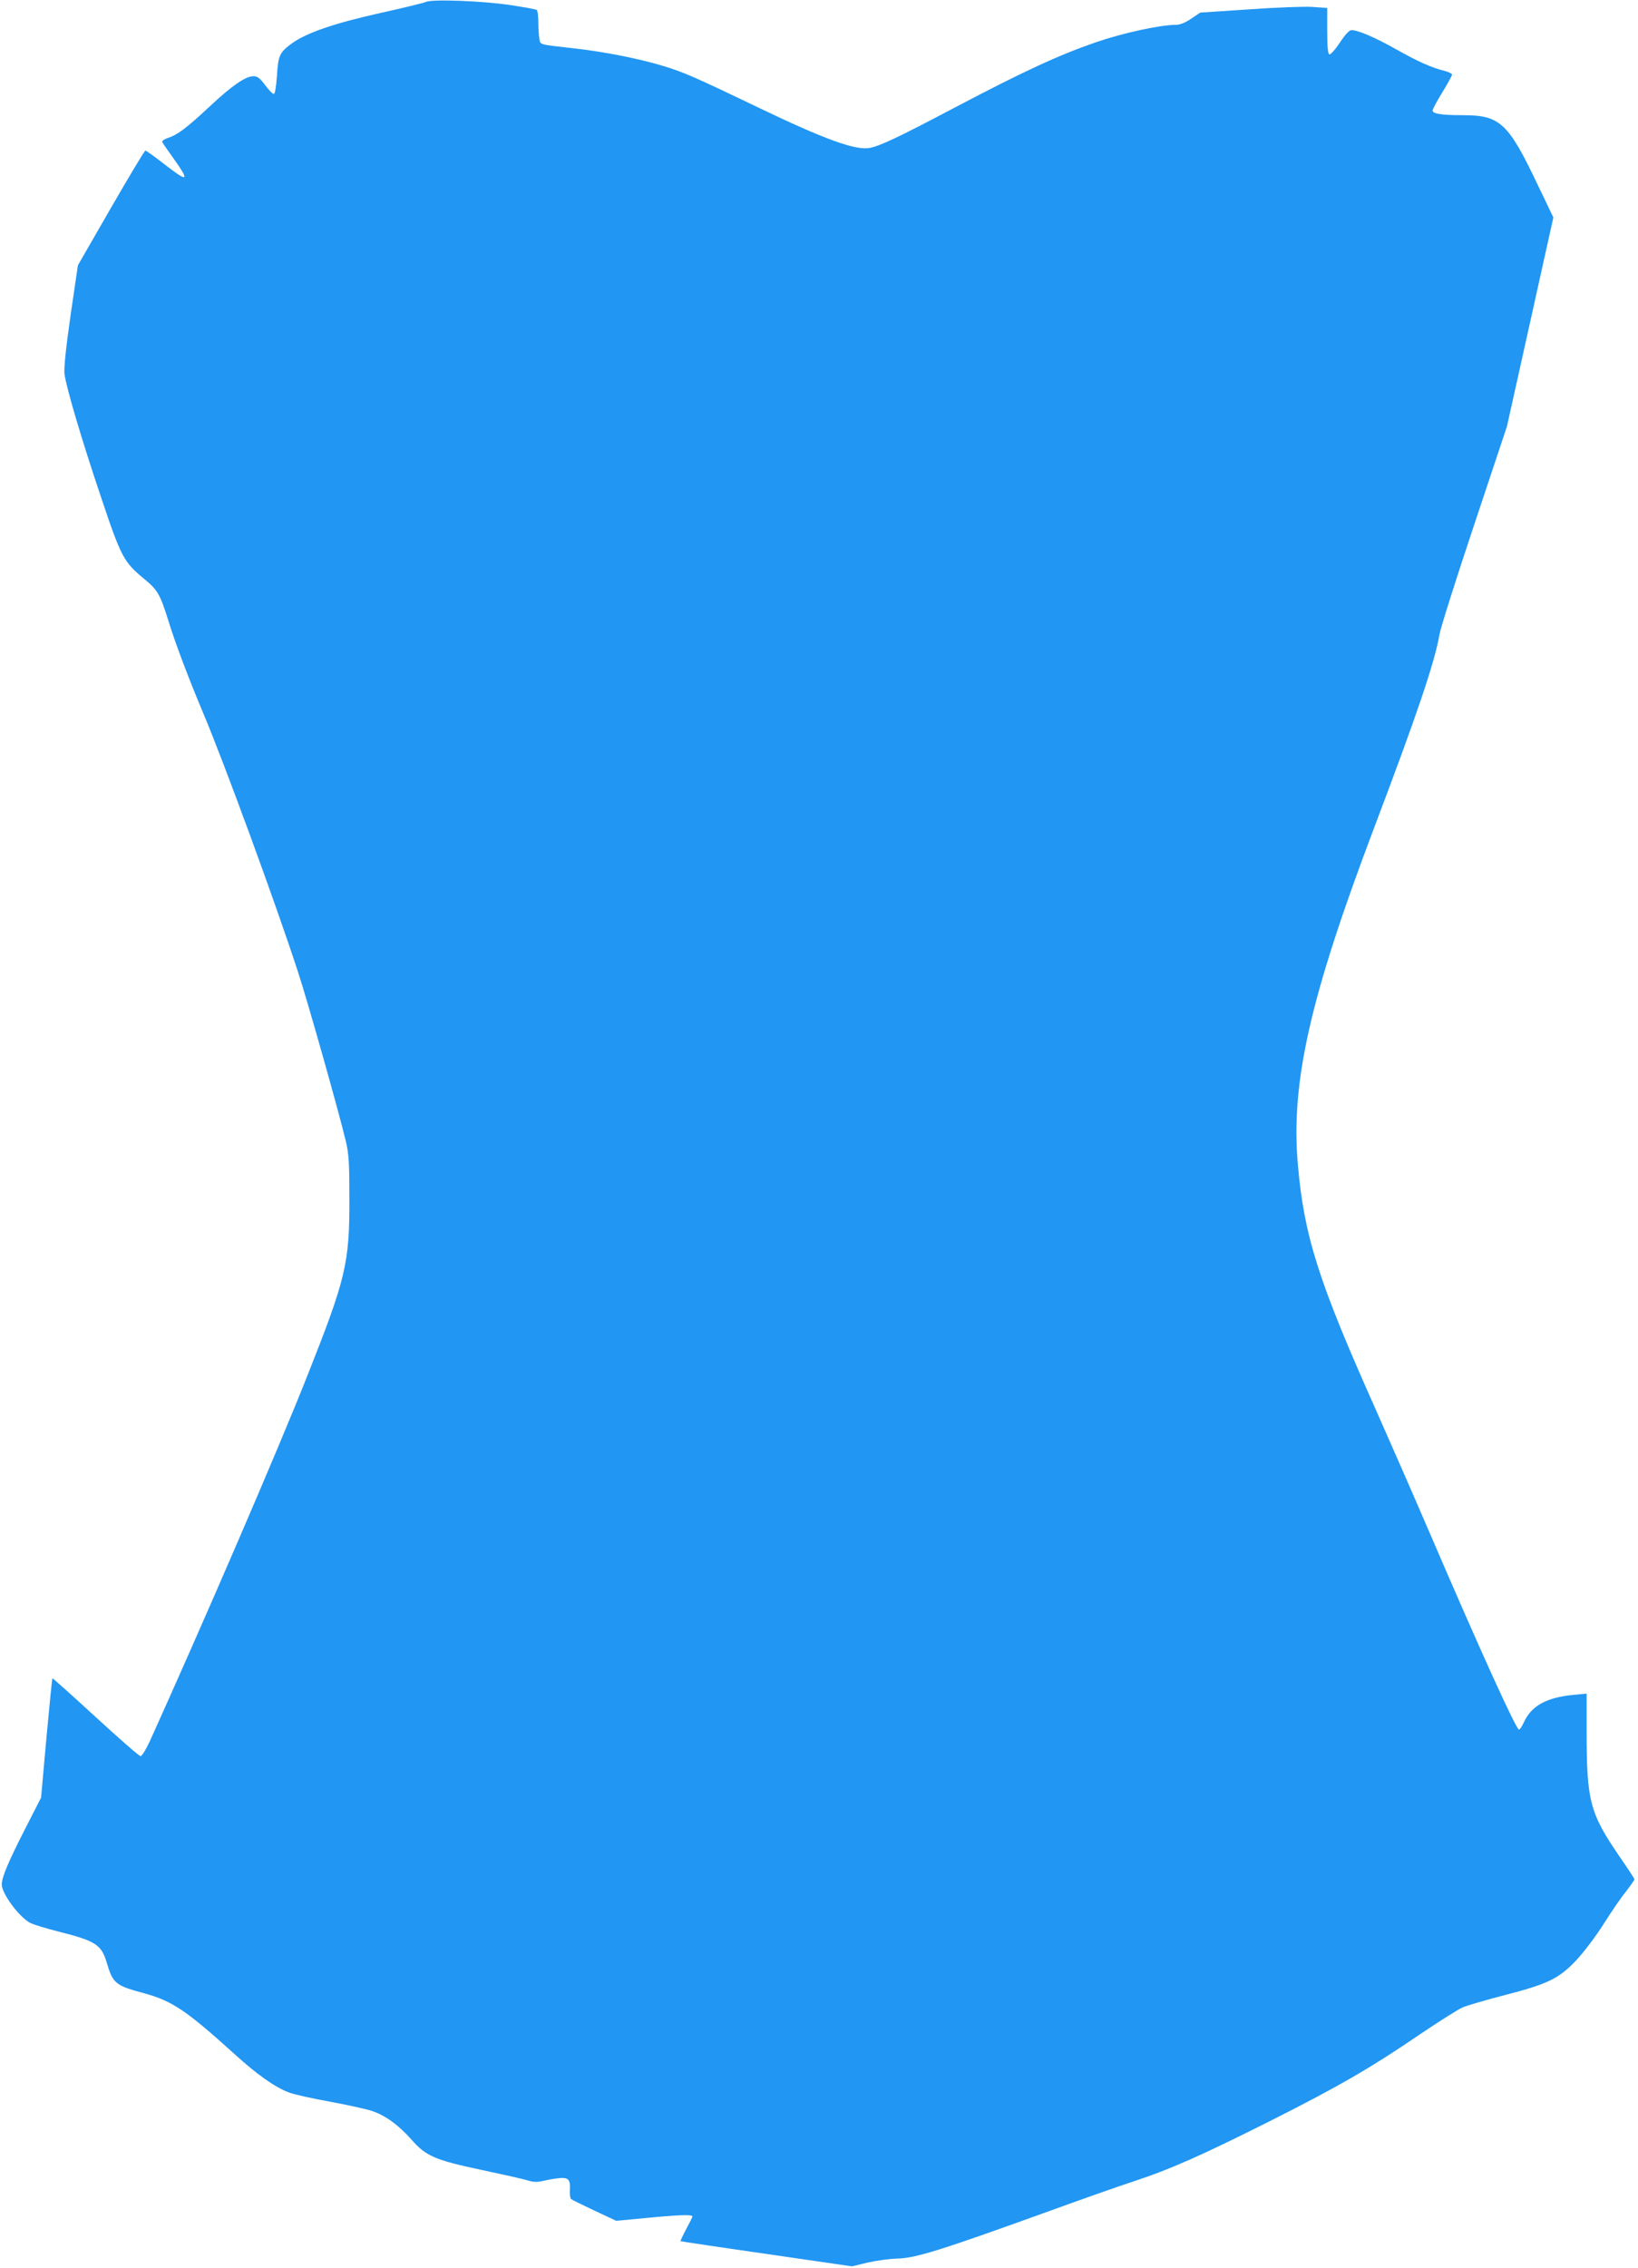
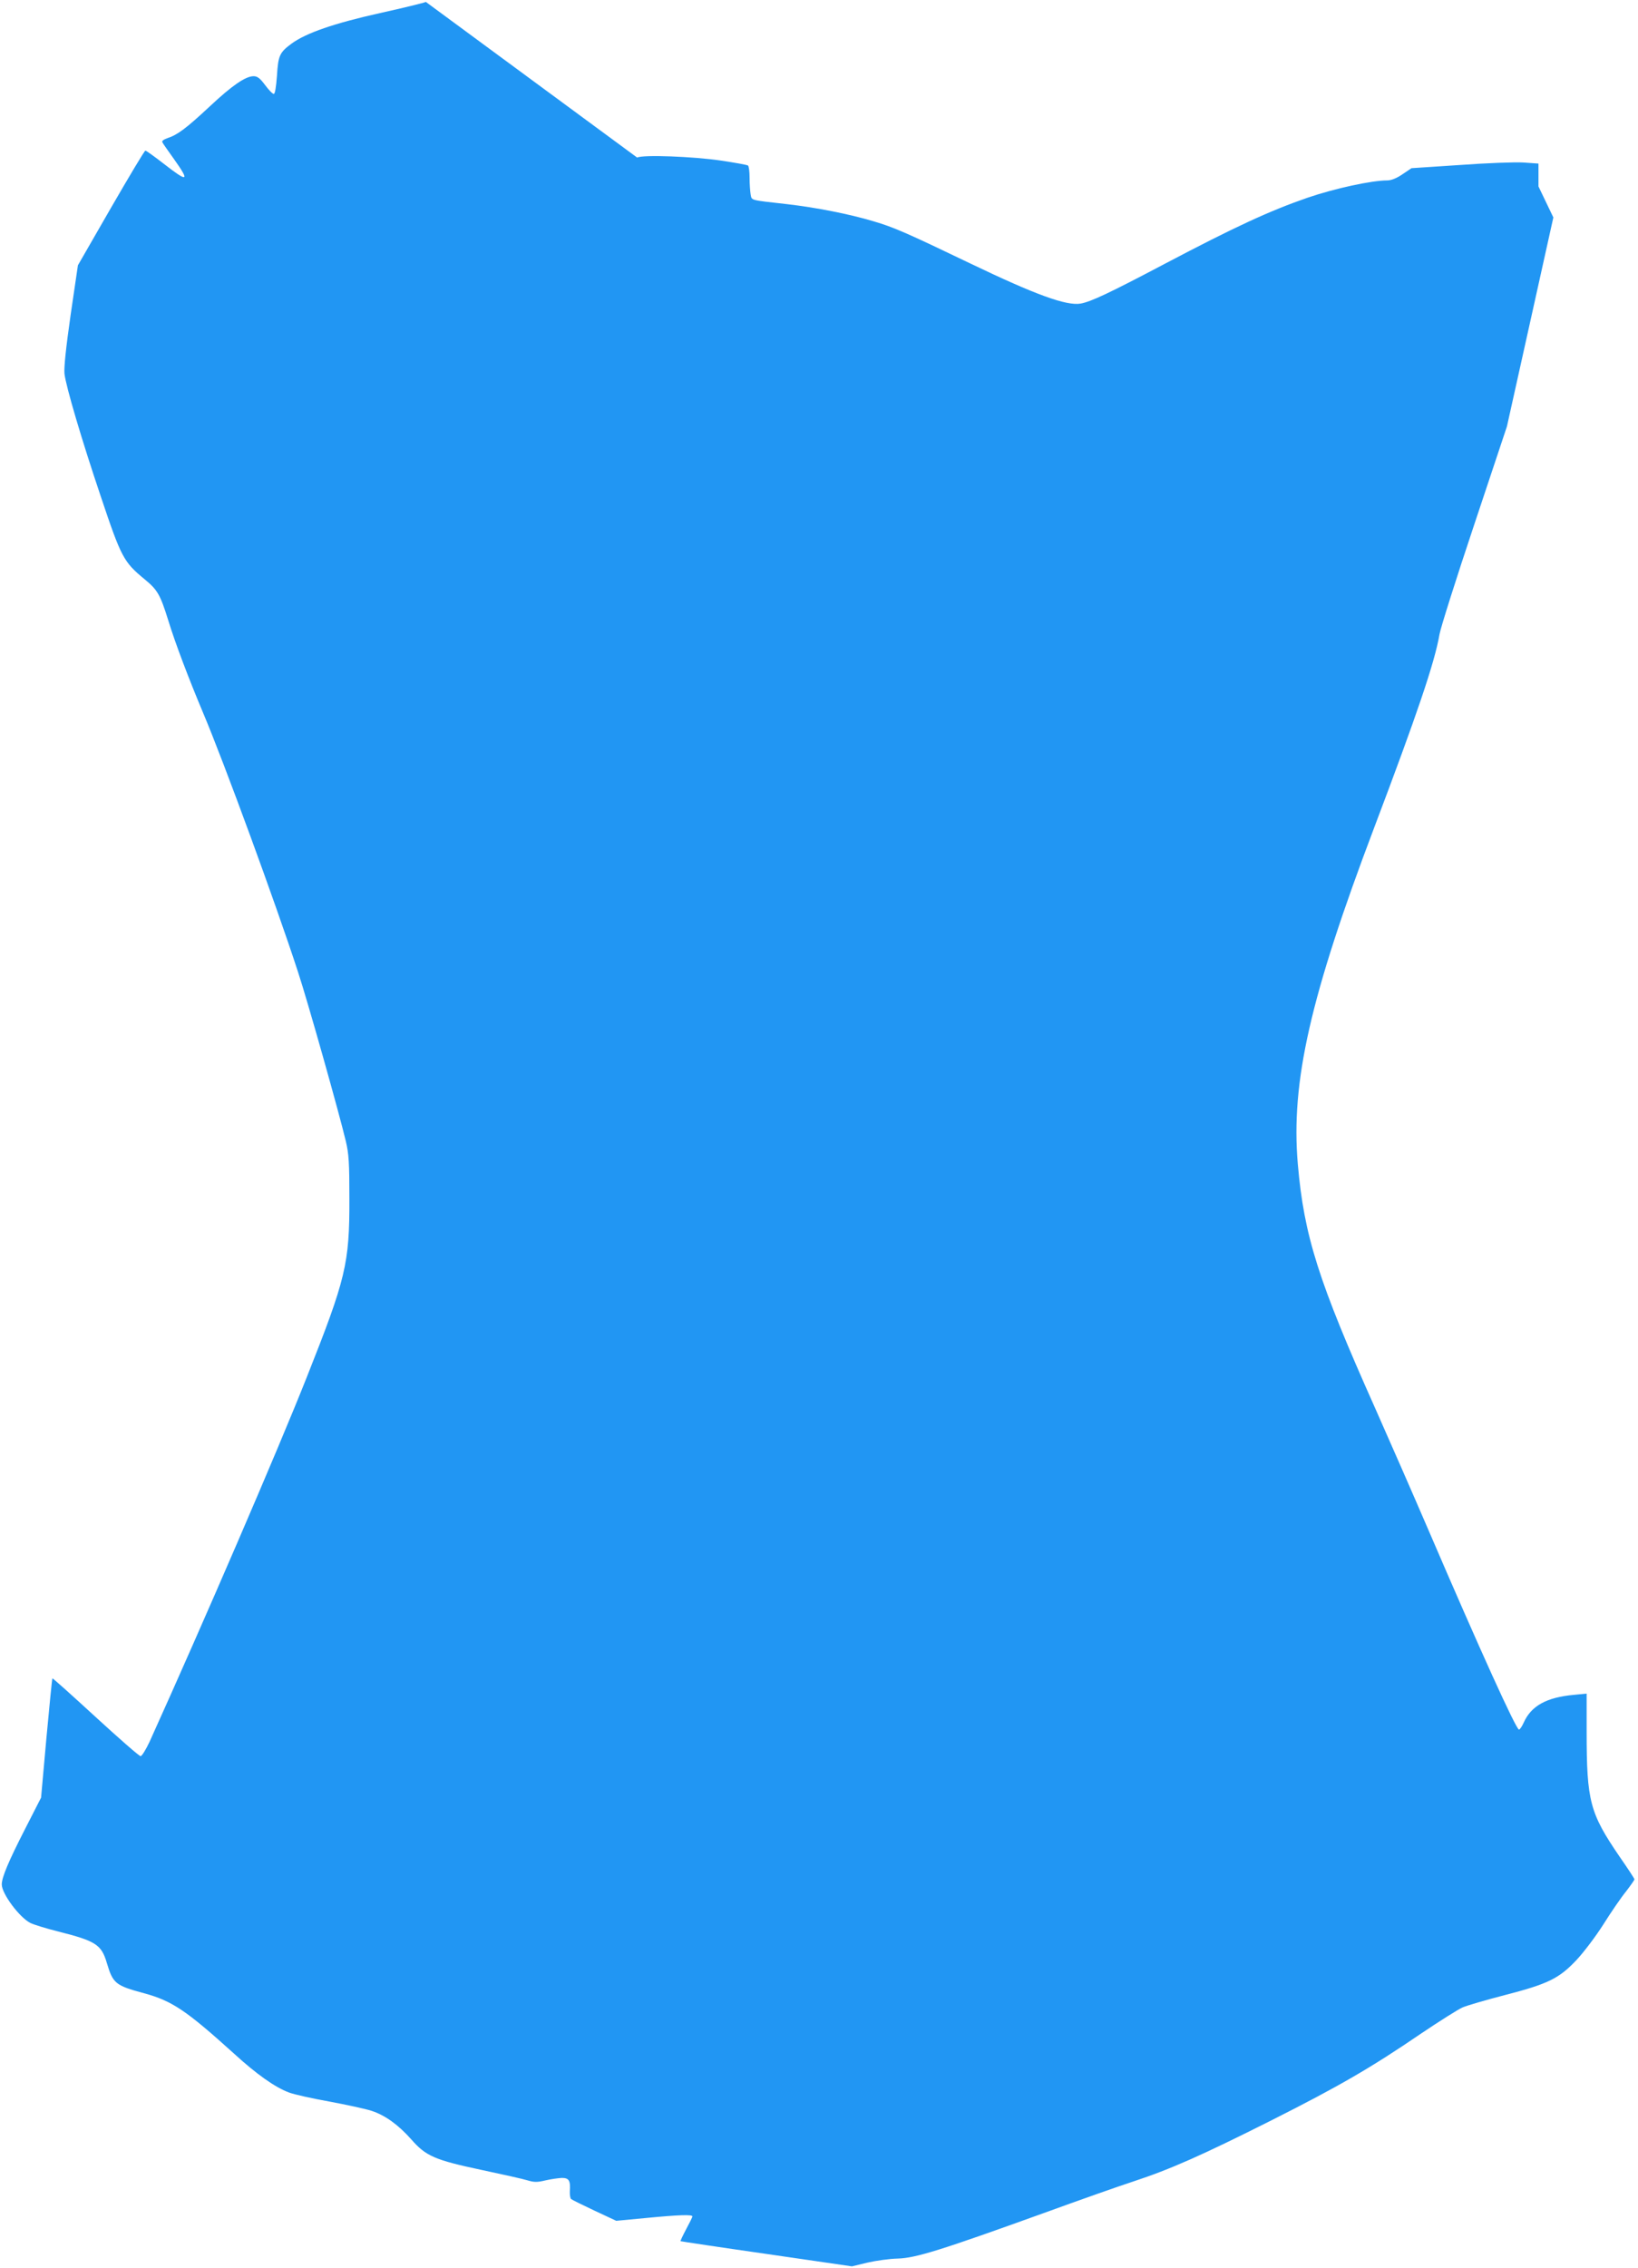
<svg xmlns="http://www.w3.org/2000/svg" version="1.0" width="925pt" height="1280pt" viewBox="0 0 925 1280" preserveAspectRatio="xMidYMid meet">
  <g transform="translate(0,1280) scale(0.1,-0.1)" fill="#2196f3" stroke="none">
-     <path d="M2405 12789 c-11 -5 -128 -34 -260 -63 -260 -58 -415 -112 -497 -171 -69 -51 -77 -67 -84 -183 -5 -66 -11 -102 -18 -102 -7 0 -29 23 -49 50 -29 39 -44 50 -65 50 -45 0 -121 -52 -247 -170 -134 -125 -183 -161 -238 -179 -23 -8 -35 -17 -30 -24 3 -7 33 -49 65 -94 92 -129 80 -134 -56 -28 -53 41 -100 75 -105 75 -5 0 -92 -146 -195 -324 l-186 -323 -41 -279 c-27 -189 -38 -296 -35 -332 8 -72 98 -376 205 -693 116 -346 129 -370 248 -468 73 -60 88 -87 133 -231 38 -125 117 -333 198 -525 117 -277 408 -1070 535 -1460 56 -170 232 -795 270 -955 17 -72 20 -120 20 -325 1 -366 -20 -451 -240 -1005 -166 -419 -587 -1393 -888 -2058 -21 -45 -44 -82 -51 -82 -8 0 -122 100 -254 221 -133 122 -242 220 -244 218 -2 -2 -17 -154 -34 -338 l-30 -335 -92 -180 c-92 -180 -130 -270 -130 -310 0 -52 99 -185 161 -217 20 -10 92 -32 160 -49 210 -53 242 -74 272 -176 35 -117 48 -128 211 -172 158 -43 238 -97 507 -340 129 -118 233 -191 311 -220 29 -11 132 -34 228 -51 96 -18 203 -41 237 -52 78 -25 152 -79 226 -162 82 -94 133 -116 397 -172 118 -25 235 -51 260 -59 37 -11 54 -11 100 0 30 7 72 13 92 14 41 0 50 -14 46 -74 -1 -20 2 -40 7 -45 6 -5 65 -34 133 -66 l122 -57 169 16 c186 18 261 20 261 9 0 -5 -16 -37 -35 -72 -19 -36 -33 -66 -32 -68 2 -1 220 -34 486 -72 l482 -70 87 21 c48 11 125 22 172 23 101 3 240 46 825 257 198 72 425 152 505 178 210 69 390 149 780 345 381 192 561 296 844 489 104 70 210 137 235 148 25 11 132 42 236 69 248 64 309 94 408 199 42 45 110 135 153 203 42 67 99 150 126 183 26 34 48 65 48 69 0 4 -38 62 -84 128 -168 246 -186 312 -186 706 l0 214 -72 -7 c-154 -14 -241 -62 -283 -156 -10 -22 -22 -40 -27 -40 -16 0 -218 444 -513 1130 -84 195 -219 503 -299 683 -321 718 -402 973 -437 1378 -40 464 70 945 431 1898 242 639 342 933 369 1091 6 36 94 314 196 619 l185 555 131 589 131 590 -84 175 c-170 359 -216 402 -427 402 -119 0 -171 8 -171 26 0 8 25 54 55 103 30 49 55 94 55 100 0 5 -19 15 -42 21 -73 18 -148 51 -274 122 -119 67 -215 108 -252 108 -12 0 -36 -25 -66 -71 -26 -39 -52 -68 -59 -66 -8 3 -12 42 -12 133 l0 129 -85 6 c-47 3 -208 -3 -359 -14 l-273 -18 -52 -35 c-32 -22 -63 -34 -84 -34 -89 0 -297 -45 -452 -98 -214 -74 -411 -165 -806 -373 -313 -165 -415 -213 -474 -224 -80 -14 -254 49 -625 227 -354 170 -431 204 -544 237 -136 41 -325 78 -489 97 -213 24 -199 20 -206 55 -3 18 -6 60 -6 95 0 34 -4 65 -9 68 -5 4 -74 16 -153 28 -156 23 -440 34 -473 17z" />
+     <path d="M2405 12789 c-11 -5 -128 -34 -260 -63 -260 -58 -415 -112 -497 -171 -69 -51 -77 -67 -84 -183 -5 -66 -11 -102 -18 -102 -7 0 -29 23 -49 50 -29 39 -44 50 -65 50 -45 0 -121 -52 -247 -170 -134 -125 -183 -161 -238 -179 -23 -8 -35 -17 -30 -24 3 -7 33 -49 65 -94 92 -129 80 -134 -56 -28 -53 41 -100 75 -105 75 -5 0 -92 -146 -195 -324 l-186 -323 -41 -279 c-27 -189 -38 -296 -35 -332 8 -72 98 -376 205 -693 116 -346 129 -370 248 -468 73 -60 88 -87 133 -231 38 -125 117 -333 198 -525 117 -277 408 -1070 535 -1460 56 -170 232 -795 270 -955 17 -72 20 -120 20 -325 1 -366 -20 -451 -240 -1005 -166 -419 -587 -1393 -888 -2058 -21 -45 -44 -82 -51 -82 -8 0 -122 100 -254 221 -133 122 -242 220 -244 218 -2 -2 -17 -154 -34 -338 l-30 -335 -92 -180 c-92 -180 -130 -270 -130 -310 0 -52 99 -185 161 -217 20 -10 92 -32 160 -49 210 -53 242 -74 272 -176 35 -117 48 -128 211 -172 158 -43 238 -97 507 -340 129 -118 233 -191 311 -220 29 -11 132 -34 228 -51 96 -18 203 -41 237 -52 78 -25 152 -79 226 -162 82 -94 133 -116 397 -172 118 -25 235 -51 260 -59 37 -11 54 -11 100 0 30 7 72 13 92 14 41 0 50 -14 46 -74 -1 -20 2 -40 7 -45 6 -5 65 -34 133 -66 l122 -57 169 16 c186 18 261 20 261 9 0 -5 -16 -37 -35 -72 -19 -36 -33 -66 -32 -68 2 -1 220 -34 486 -72 l482 -70 87 21 c48 11 125 22 172 23 101 3 240 46 825 257 198 72 425 152 505 178 210 69 390 149 780 345 381 192 561 296 844 489 104 70 210 137 235 148 25 11 132 42 236 69 248 64 309 94 408 199 42 45 110 135 153 203 42 67 99 150 126 183 26 34 48 65 48 69 0 4 -38 62 -84 128 -168 246 -186 312 -186 706 l0 214 -72 -7 c-154 -14 -241 -62 -283 -156 -10 -22 -22 -40 -27 -40 -16 0 -218 444 -513 1130 -84 195 -219 503 -299 683 -321 718 -402 973 -437 1378 -40 464 70 945 431 1898 242 639 342 933 369 1091 6 36 94 314 196 619 l185 555 131 589 131 590 -84 175 l0 129 -85 6 c-47 3 -208 -3 -359 -14 l-273 -18 -52 -35 c-32 -22 -63 -34 -84 -34 -89 0 -297 -45 -452 -98 -214 -74 -411 -165 -806 -373 -313 -165 -415 -213 -474 -224 -80 -14 -254 49 -625 227 -354 170 -431 204 -544 237 -136 41 -325 78 -489 97 -213 24 -199 20 -206 55 -3 18 -6 60 -6 95 0 34 -4 65 -9 68 -5 4 -74 16 -153 28 -156 23 -440 34 -473 17z" />
  </g>
</svg>